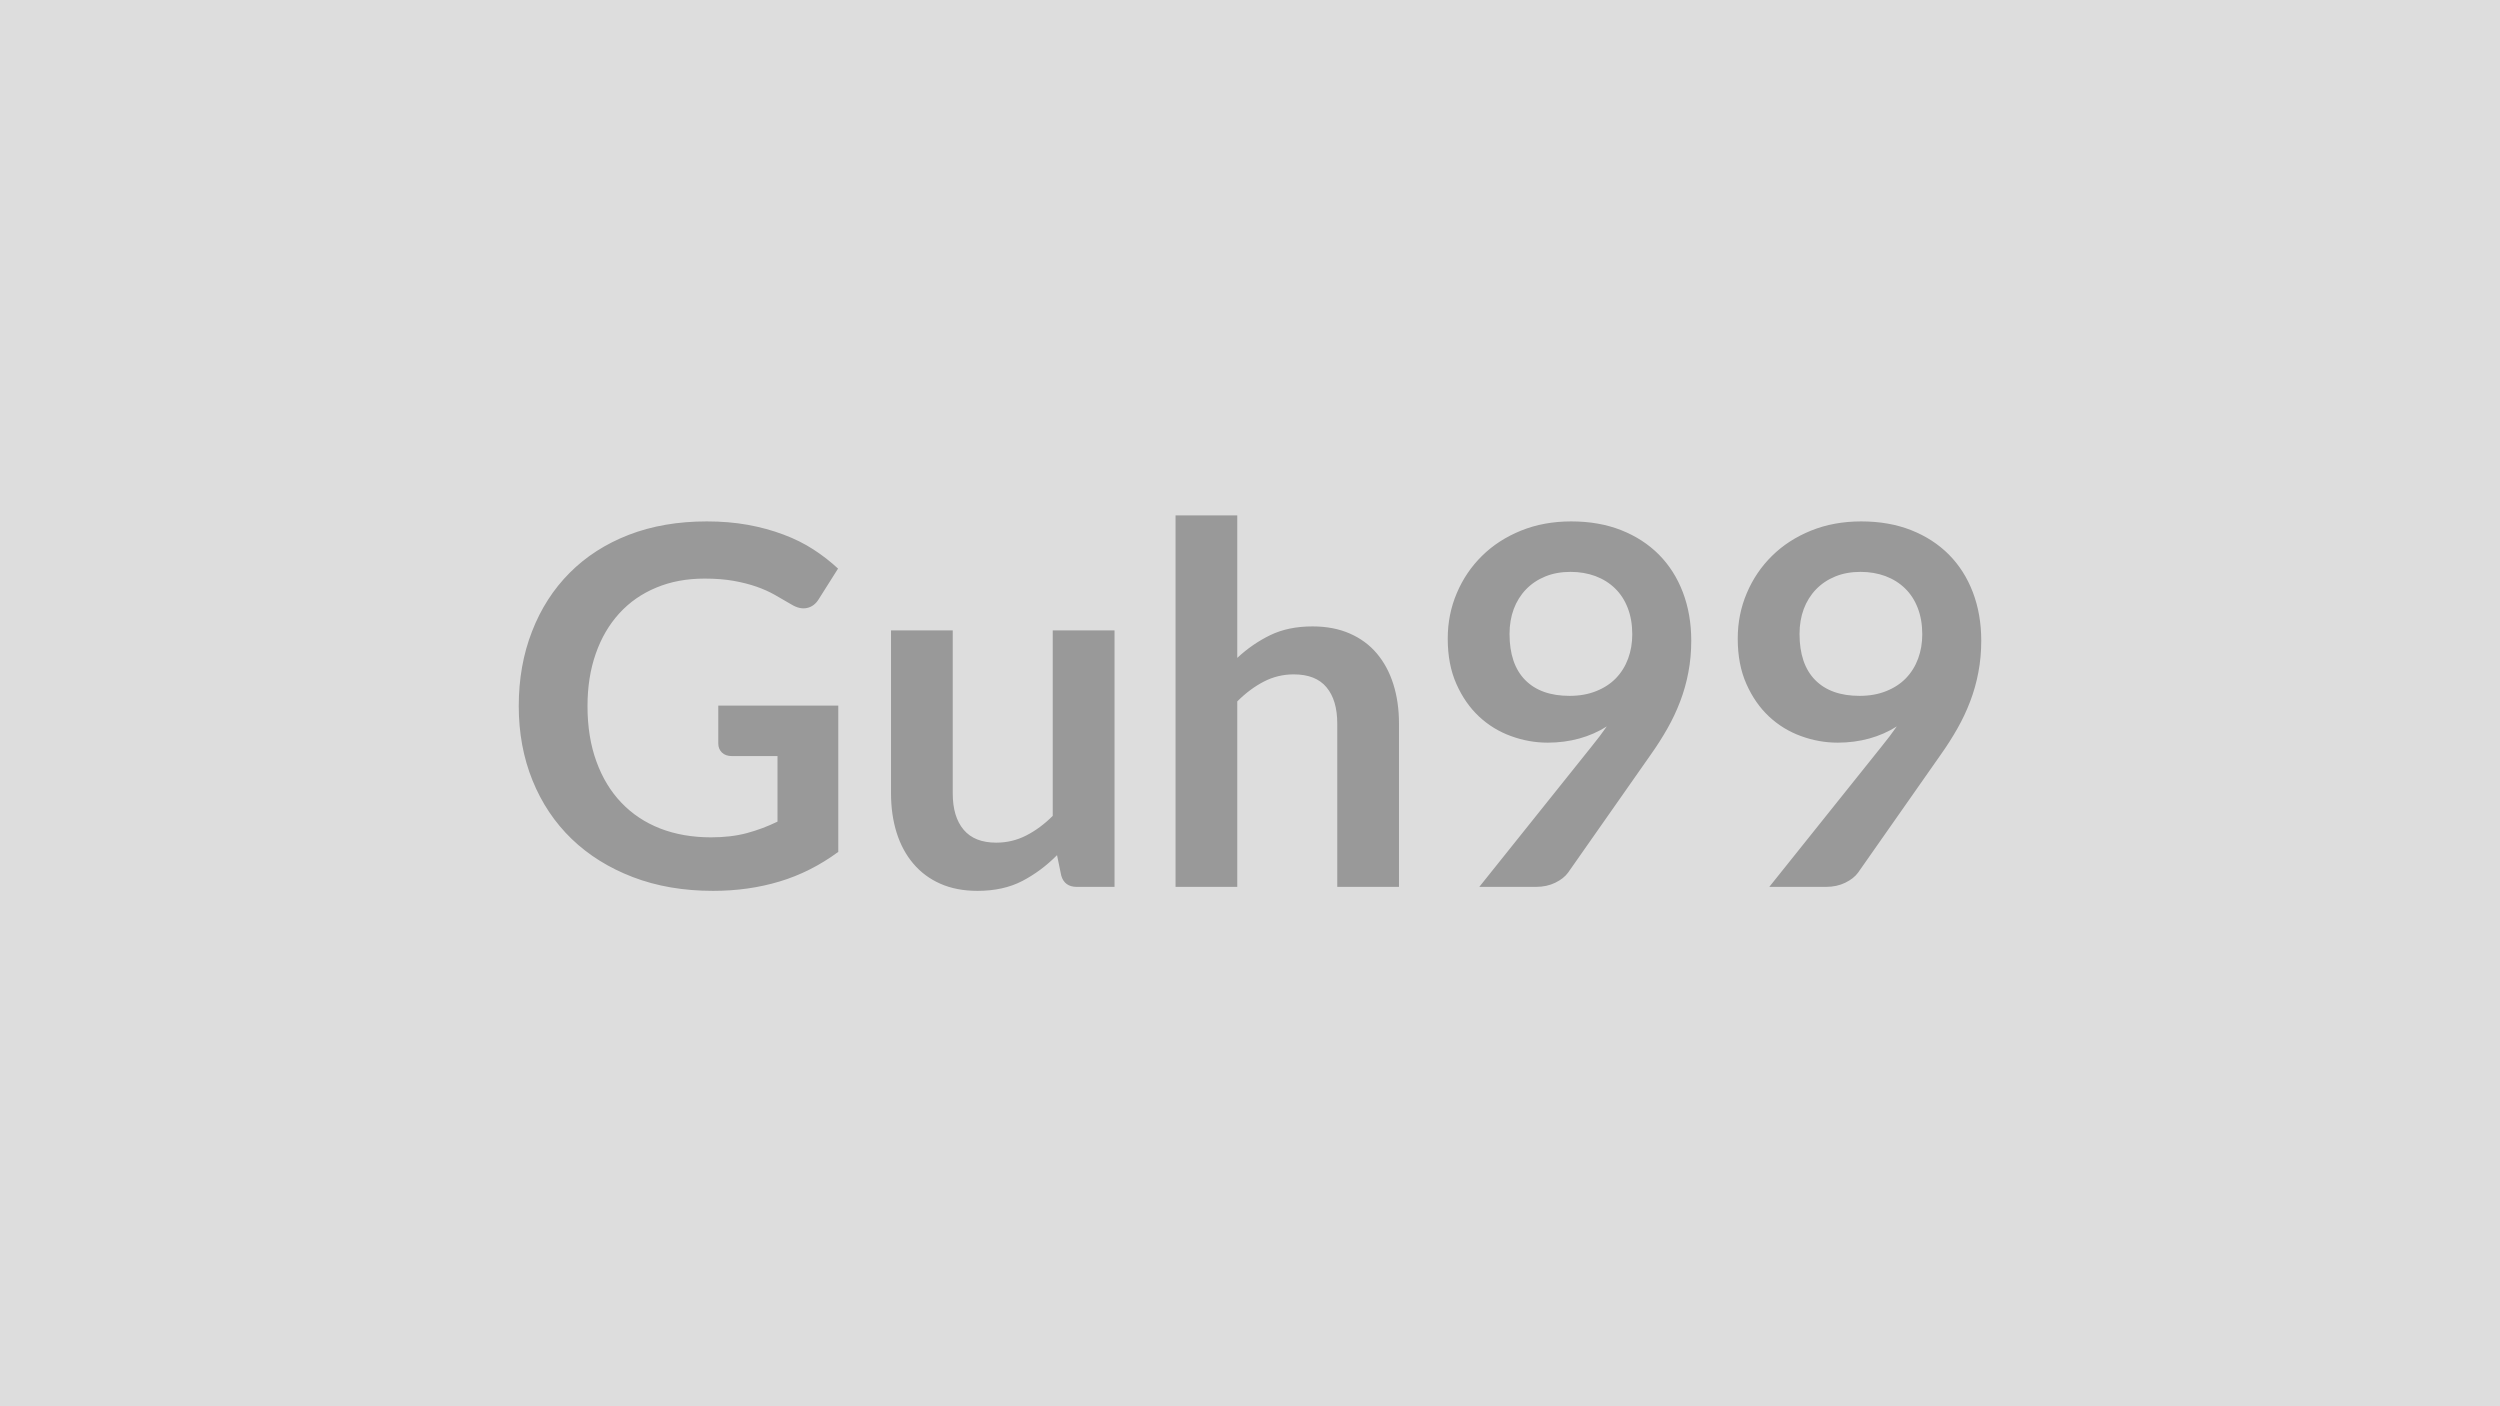
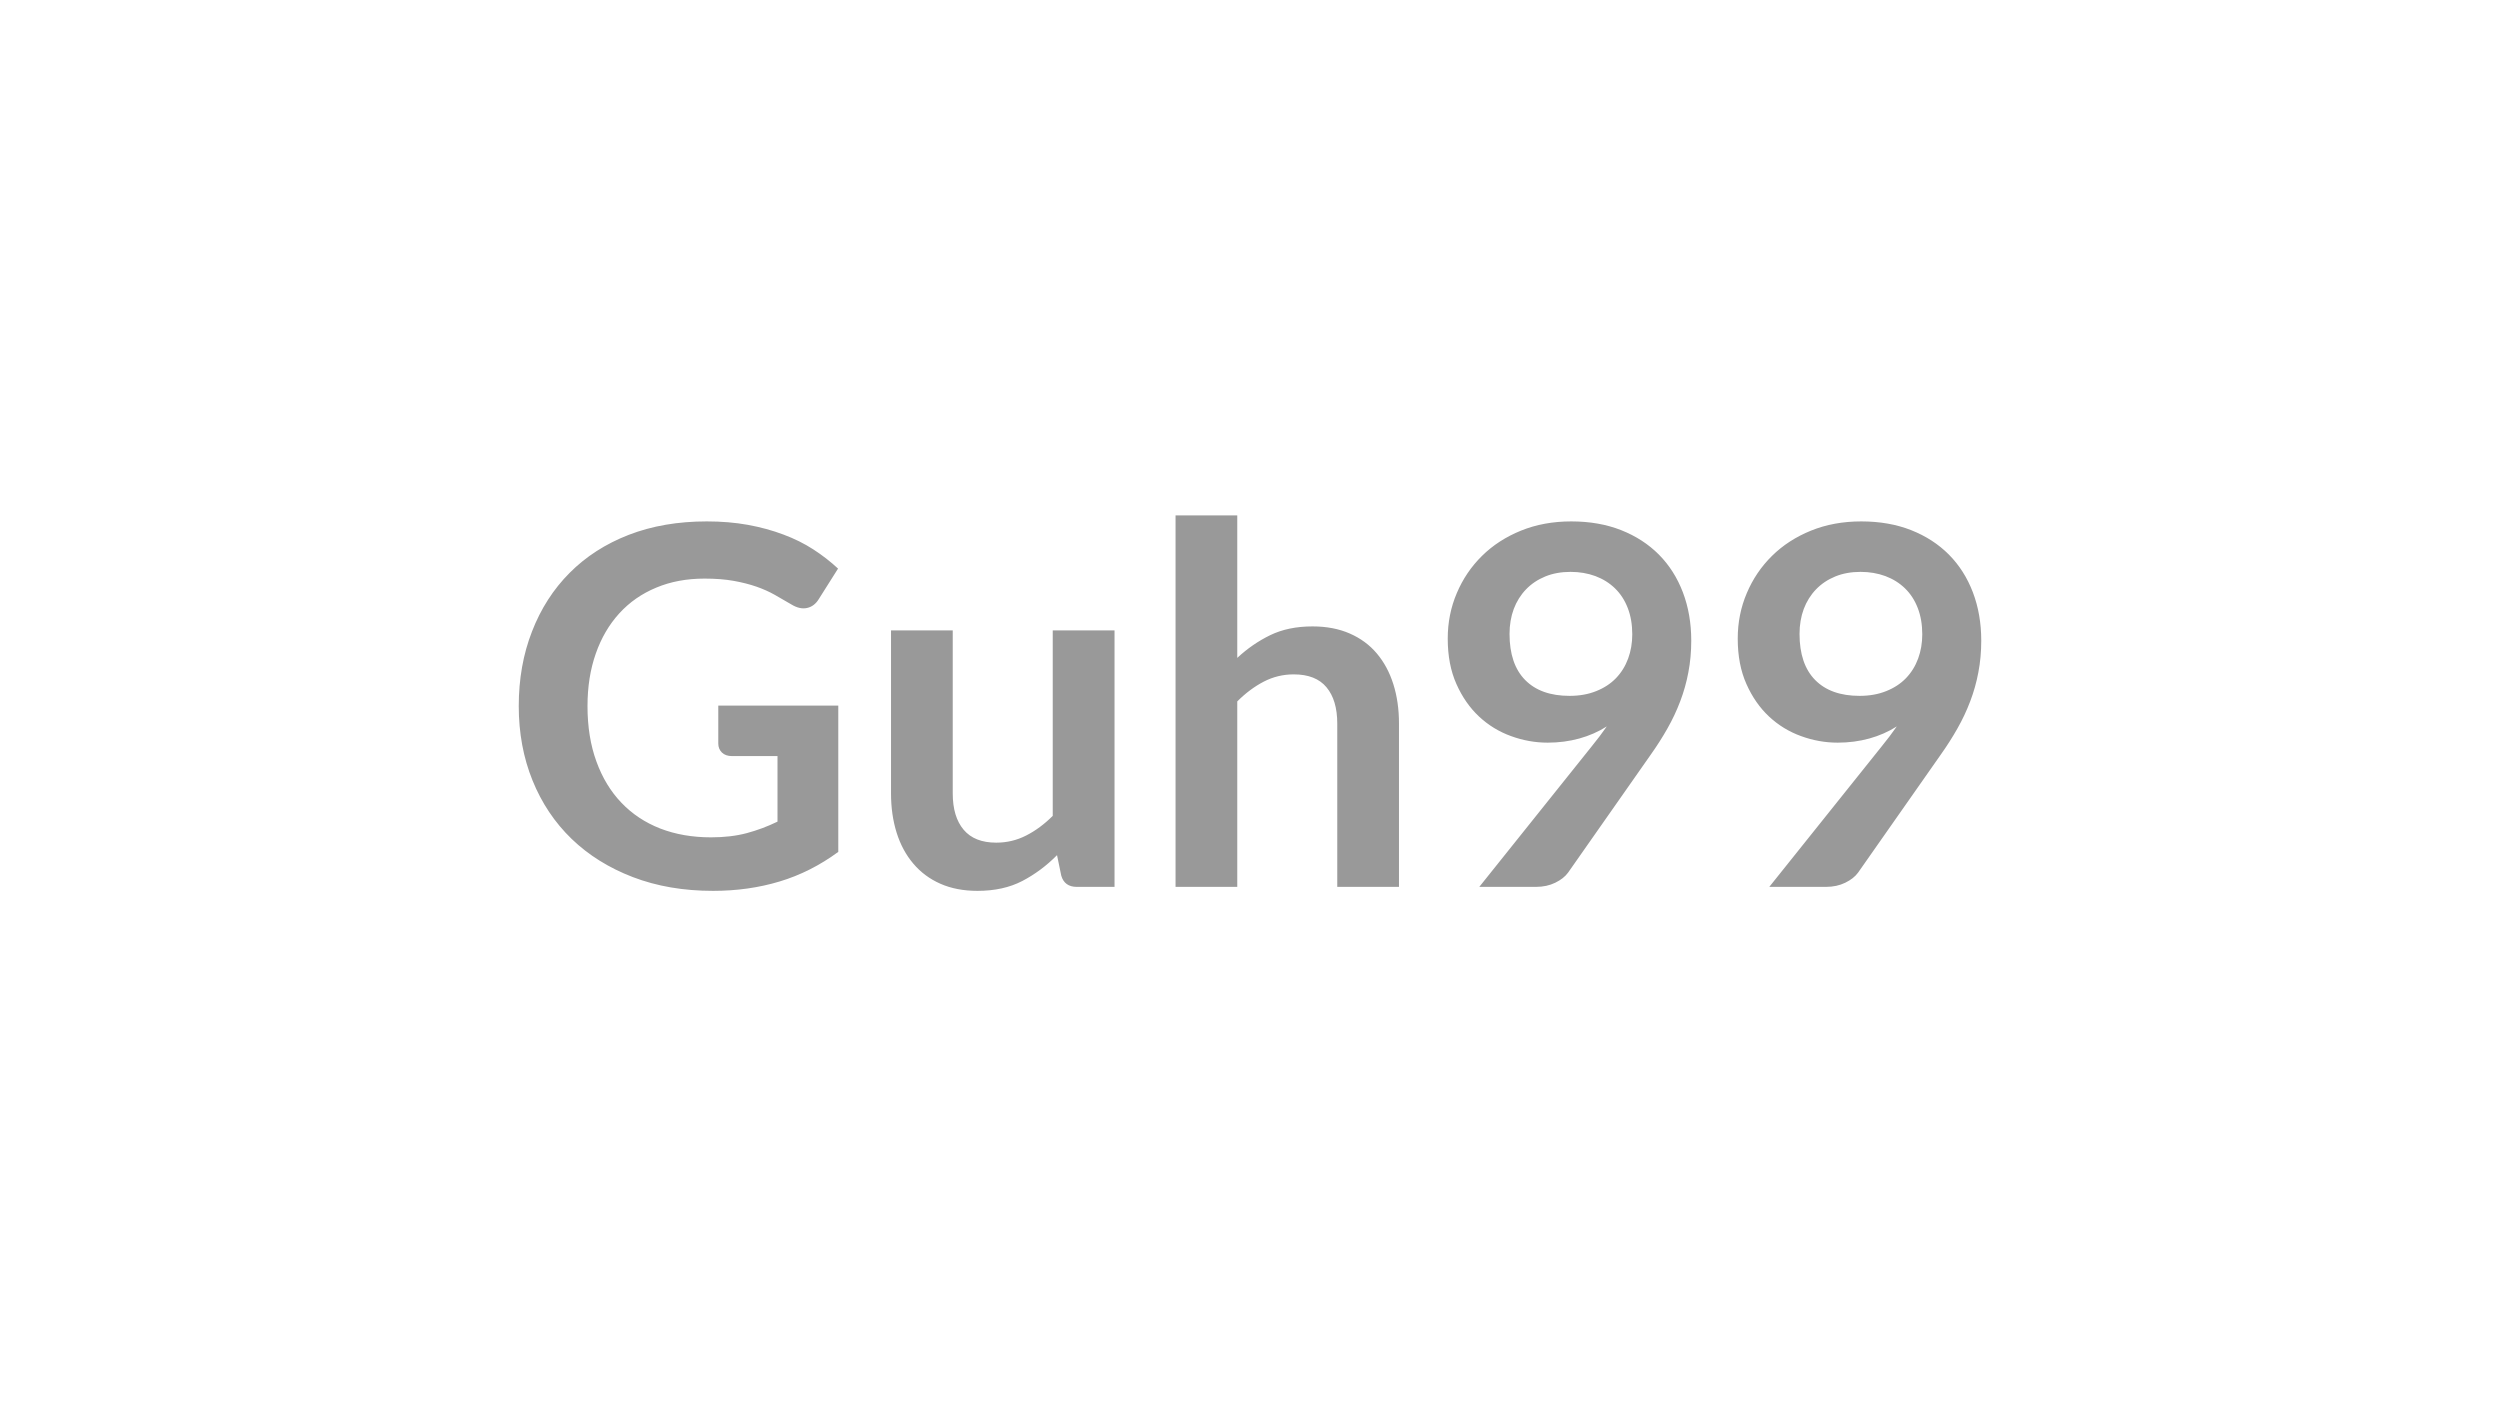
<svg xmlns="http://www.w3.org/2000/svg" width="320" height="180" viewBox="0 0 320 180">
-   <rect width="100%" height="100%" fill="#DDDDDD" />
  <path fill="#999999" d="M91.94 90.32h15.36v18.72q-3.52 2.59-7.51 3.79-3.98 1.2-8.52 1.2-5.67 0-10.26-1.76t-7.84-4.89q-3.25-3.14-5.01-7.49t-1.76-9.51q0-5.21 1.7-9.56 1.69-4.36 4.81-7.49 3.12-3.14 7.57-4.87 4.45-1.72 9.99-1.72 2.81 0 5.26.44 2.45.45 4.54 1.24 2.1.78 3.83 1.9t3.17 2.46l-2.47 3.91q-.57.93-1.5 1.13-.93.21-2.02-.46-1.05-.61-2.11-1.22-1.06-.6-2.35-1.05-1.3-.45-2.91-.74-1.62-.29-3.73-.29-3.43 0-6.19 1.16-2.77 1.15-4.72 3.29-1.96 2.15-3.01 5.15-1.06 3.01-1.06 6.72 0 3.97 1.14 7.09 1.13 3.12 3.2 5.28 2.06 2.16 4.97 3.3 2.92 1.13 6.5 1.13 2.56 0 4.58-.54 2.01-.54 3.93-1.47v-8.39H93.7q-.83 0-1.3-.46-.46-.46-.46-1.14zm42.81-9.63h7.91v32.83h-4.83q-1.57 0-1.99-1.44l-.54-2.62q-2.02 2.04-4.45 3.31-2.43 1.26-5.73 1.26-2.69 0-4.75-.91t-3.47-2.58q-1.41-1.66-2.13-3.95t-.72-5.04V80.69h7.9v20.86q0 3.01 1.4 4.66 1.39 1.65 4.17 1.65 2.05 0 3.84-.92 1.79-.91 3.39-2.51zm23.62-14.72v18.24q1.92-1.79 4.22-2.91 2.31-1.12 5.41-1.12 2.69 0 4.77.91t3.47 2.56 2.11 3.93q.72 2.29.72 5.04v20.9h-7.9v-20.9q0-3-1.38-4.65-1.37-1.65-4.19-1.65-2.05 0-3.84.93t-3.39 2.53v23.74h-7.9V65.97zm34.85 15.17q0 3.87 2 5.9t5.68 2.03q1.92 0 3.42-.61 1.51-.6 2.53-1.66t1.55-2.5.53-3.1q0-1.89-.58-3.38-.57-1.48-1.63-2.51-1.05-1.02-2.51-1.57-1.46-.54-3.18-.54-1.8 0-3.24.59t-2.46 1.65-1.57 2.51q-.54 1.46-.54 3.19m-3.87 32.38 14.36-17.95q.55-.67 1.03-1.31t.93-1.28q-1.6 1.02-3.52 1.55t-4.04.53q-2.4 0-4.7-.84-2.3-.83-4.1-2.51-1.79-1.68-2.89-4.16-1.11-2.48-1.11-5.81 0-3.1 1.16-5.82 1.15-2.72 3.23-4.77t4.99-3.23 6.43-1.18q3.55 0 6.39 1.12 2.83 1.12 4.83 3.13 2 2.02 3.07 4.83 1.07 2.82 1.07 6.18 0 2.14-.37 4.06-.36 1.92-1.04 3.7-.67 1.78-1.63 3.47-.96 1.7-2.14 3.36l-10.59 15.11q-.55.76-1.64 1.29-1.08.53-2.46.53zm40.99-32.38q0 3.87 2 5.9t5.68 2.03q1.92 0 3.42-.61 1.51-.6 2.53-1.66t1.55-2.5.53-3.1q0-1.89-.58-3.38-.57-1.48-1.63-2.51-1.05-1.02-2.51-1.57-1.46-.54-3.18-.54-1.8 0-3.24.59t-2.46 1.65-1.57 2.51q-.54 1.46-.54 3.19m-3.87 32.38 14.36-17.95q.55-.67 1.03-1.31t.93-1.28q-1.6 1.02-3.52 1.55t-4.04.53q-2.4 0-4.7-.84-2.3-.83-4.1-2.51-1.79-1.68-2.89-4.16-1.11-2.48-1.11-5.81 0-3.1 1.16-5.82 1.15-2.72 3.23-4.77t4.99-3.23 6.43-1.18q3.55 0 6.39 1.12 2.83 1.12 4.83 3.13 2 2.02 3.07 4.83 1.07 2.82 1.07 6.18 0 2.14-.37 4.06-.36 1.92-1.04 3.7-.67 1.78-1.63 3.47-.96 1.7-2.14 3.36l-10.59 15.11q-.55.76-1.64 1.29-1.08.53-2.46.53z" />
</svg>